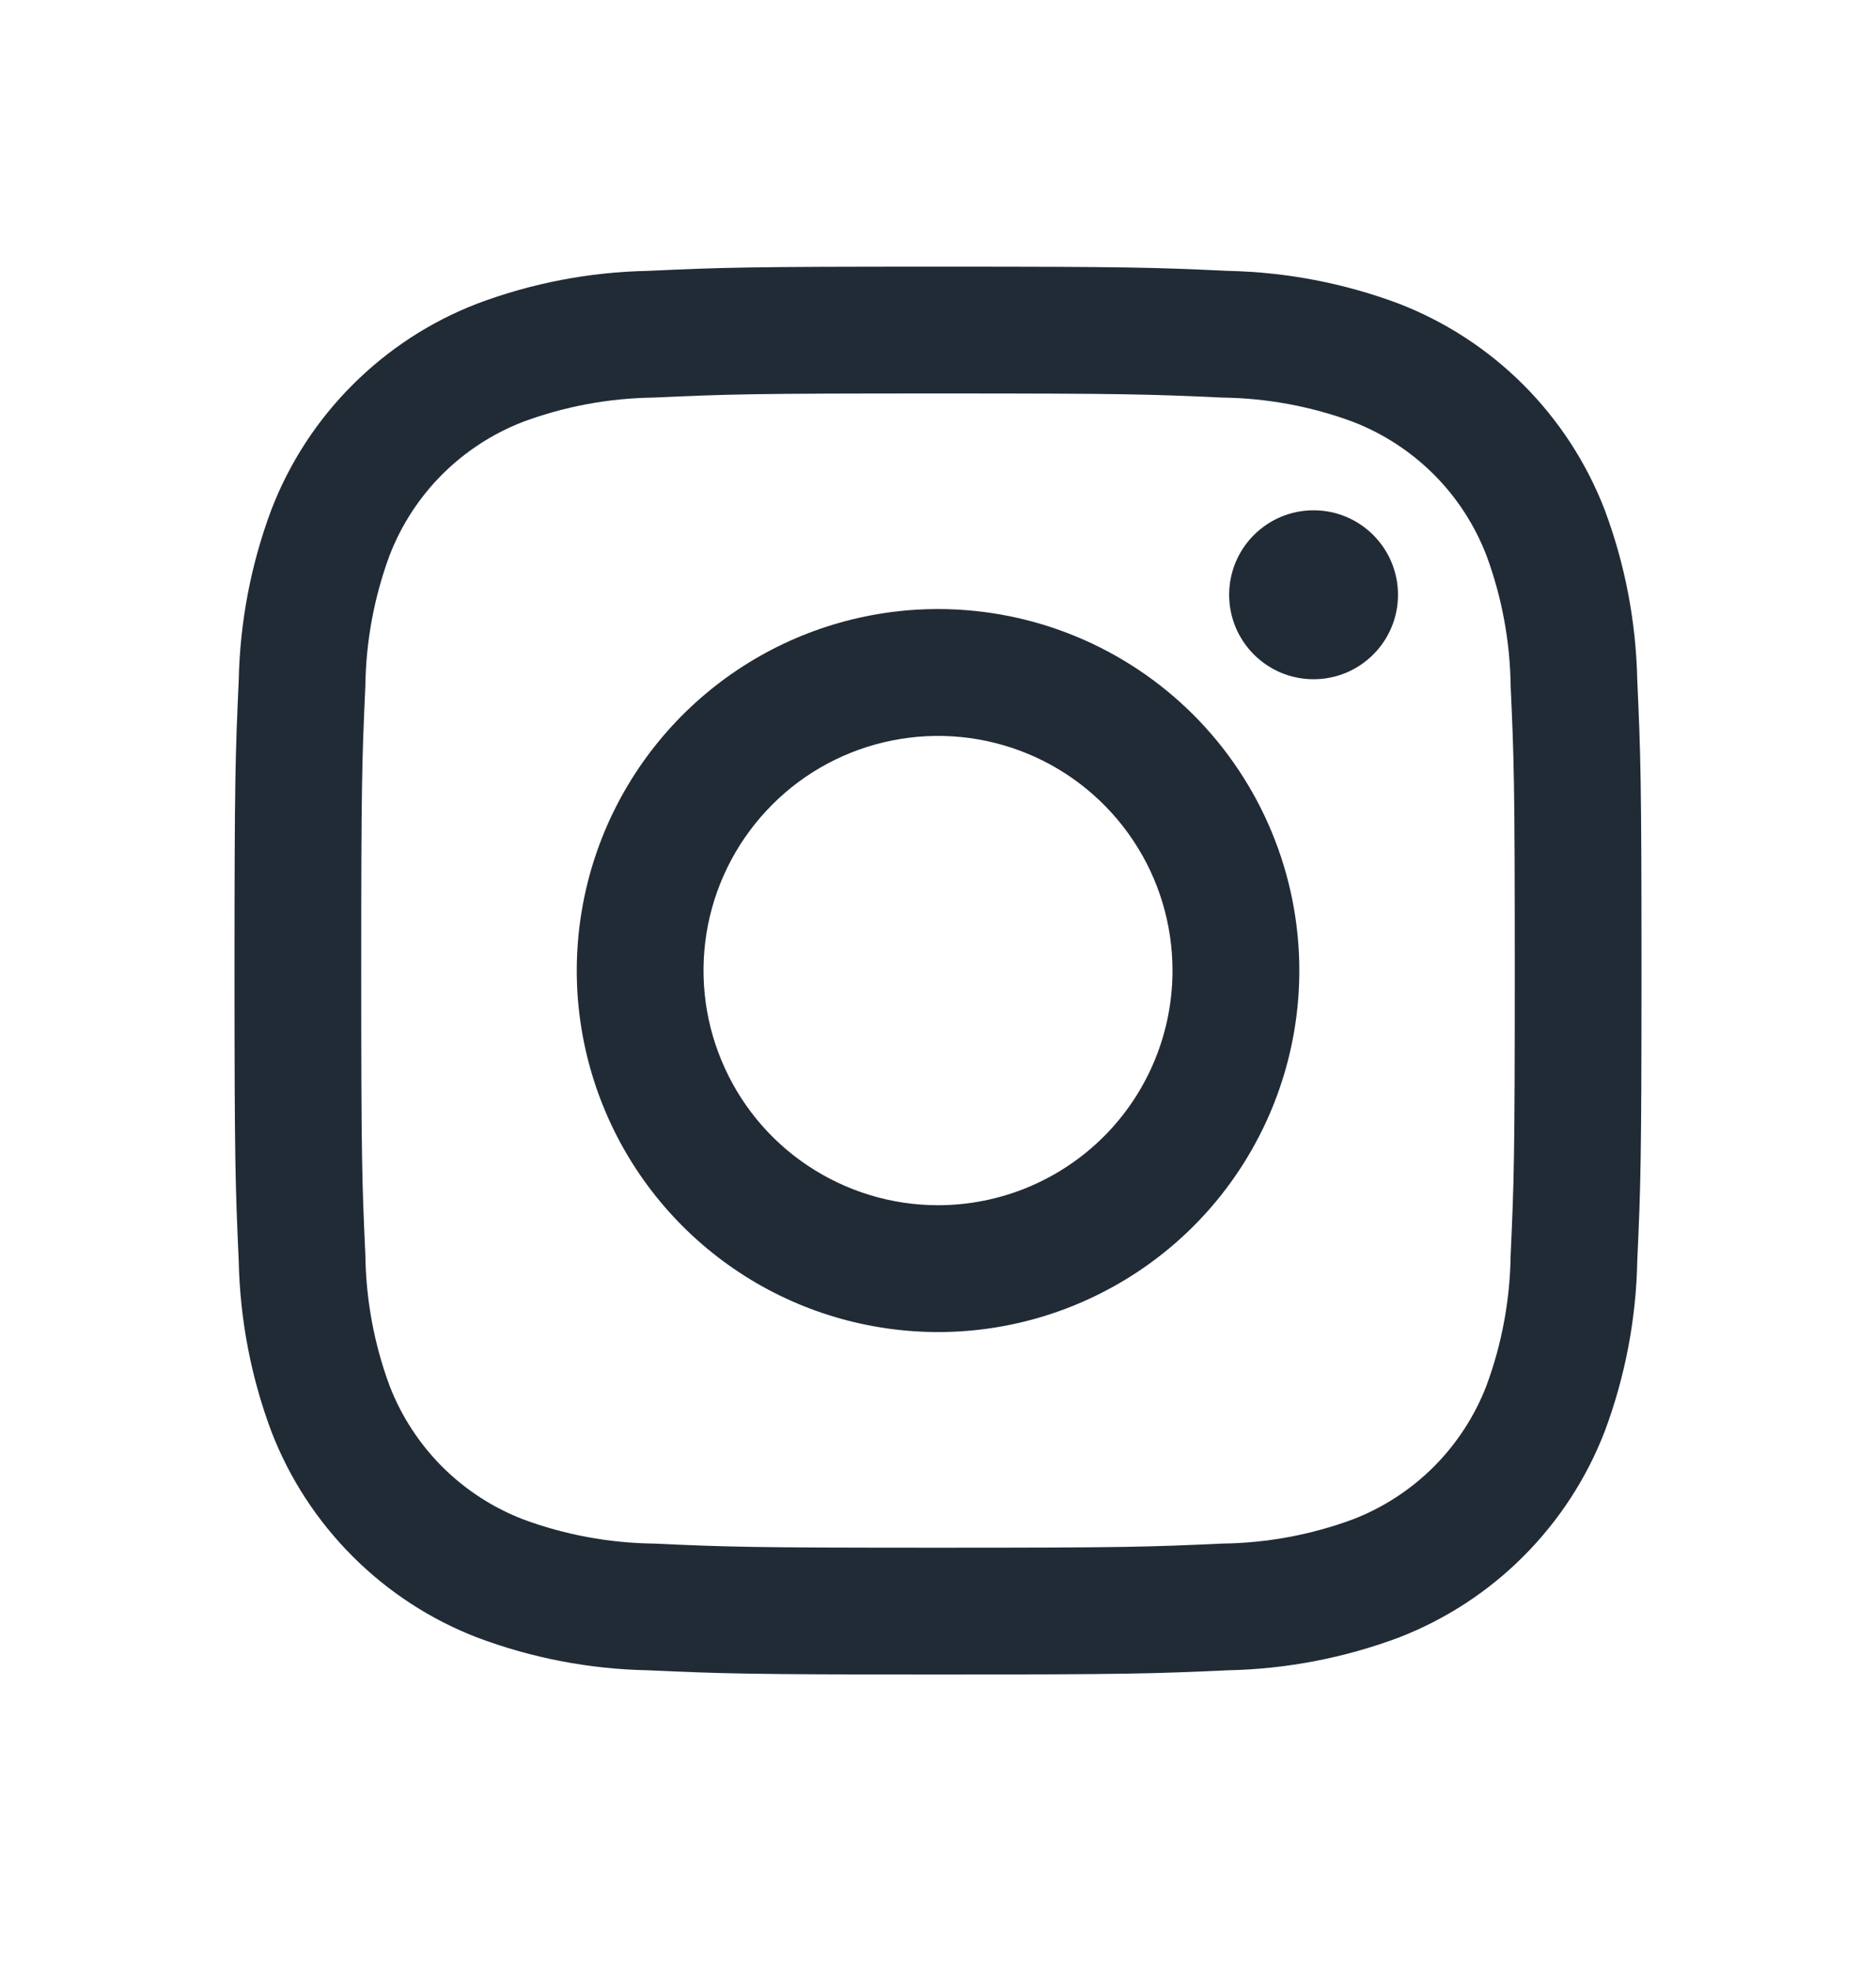
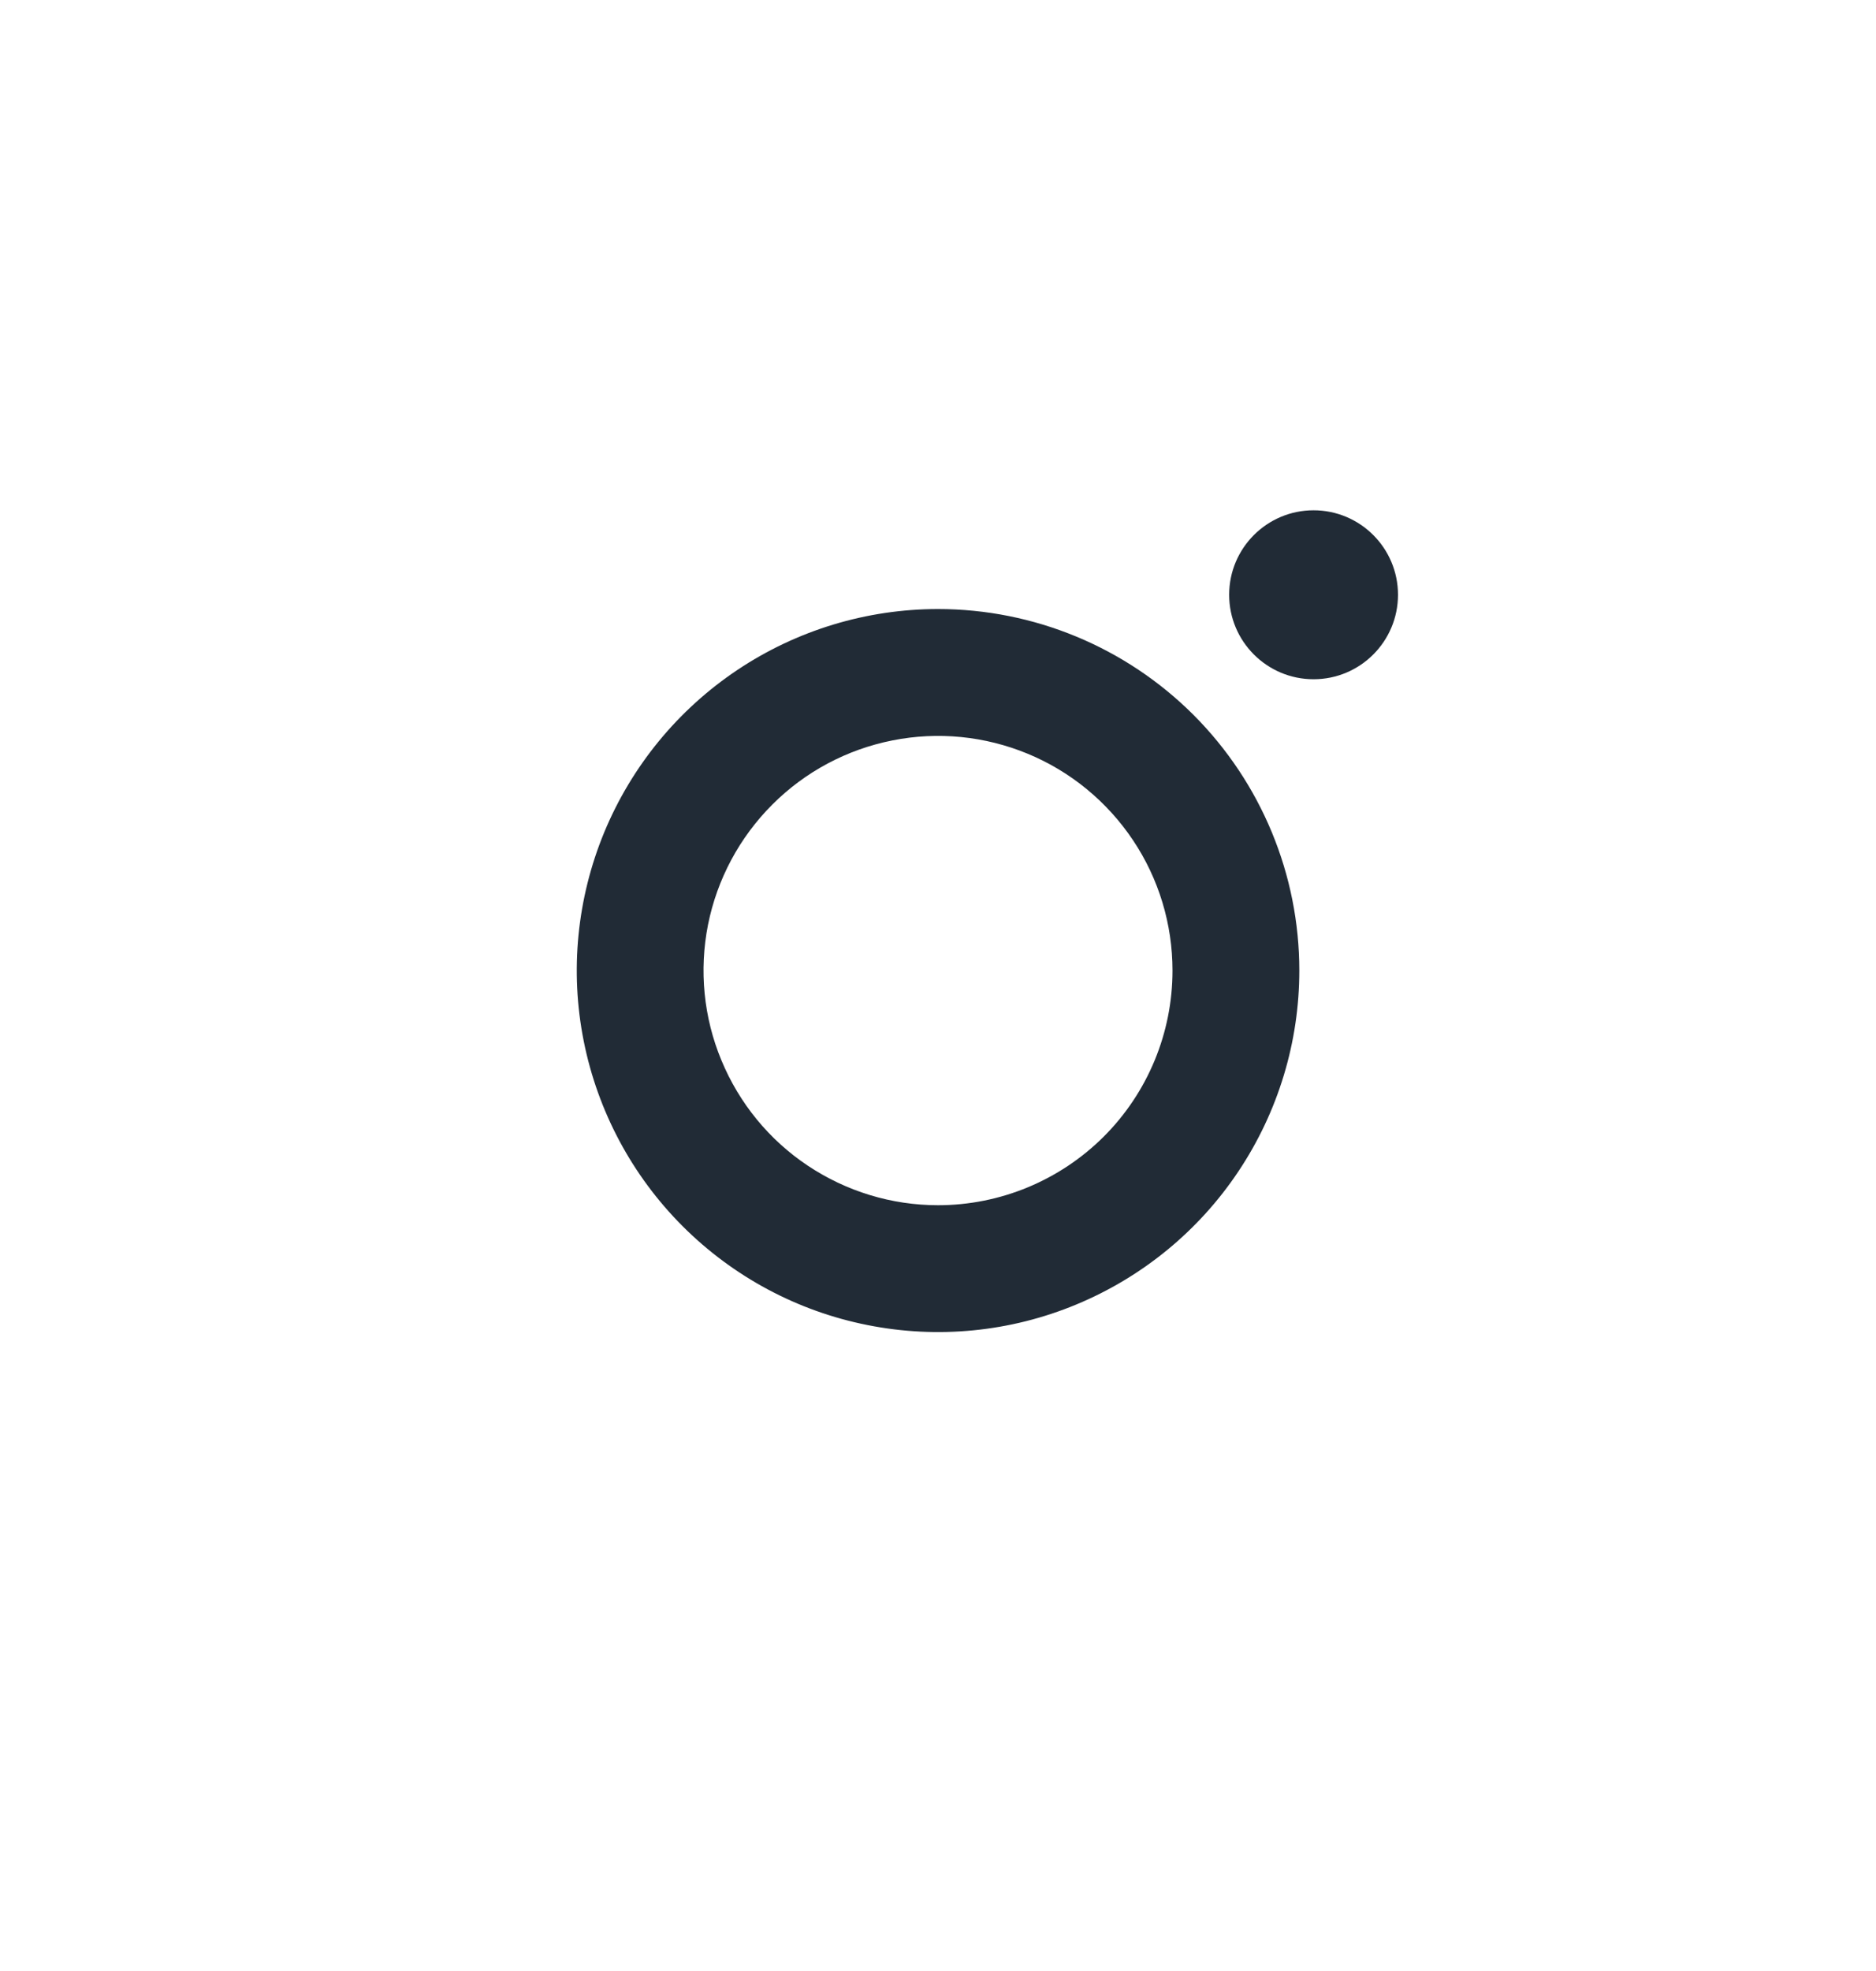
<svg xmlns="http://www.w3.org/2000/svg" width="20" height="21" viewBox="0 0 20 21" fill="none">
  <path d="M14.004 7.237C14.501 7.237 14.904 6.834 14.904 6.337C14.904 5.84 14.501 5.437 14.004 5.437C13.507 5.437 13.104 5.84 13.104 6.337C13.104 6.834 13.507 7.237 14.004 7.237Z" fill="#212B36" />
-   <path d="M10 6.489C9.239 6.489 8.494 6.715 7.861 7.138C7.227 7.562 6.734 8.163 6.442 8.867C6.151 9.571 6.074 10.345 6.223 11.092C6.372 11.839 6.738 12.525 7.277 13.064C7.816 13.603 8.502 13.97 9.249 14.118C9.996 14.267 10.771 14.191 11.474 13.899C12.178 13.607 12.78 13.114 13.203 12.48C13.626 11.847 13.852 11.102 13.852 10.341C13.852 9.319 13.446 8.34 12.724 7.617C12.001 6.895 11.022 6.489 10 6.489ZM10 12.841C9.506 12.841 9.023 12.694 8.611 12.419C8.2 12.145 7.88 11.754 7.691 11.297C7.501 10.841 7.452 10.338 7.548 9.853C7.645 9.368 7.883 8.923 8.233 8.573C8.582 8.223 9.028 7.985 9.513 7.889C9.998 7.792 10.5 7.842 10.957 8.031C11.414 8.22 11.804 8.541 12.079 8.952C12.354 9.363 12.5 9.846 12.5 10.341C12.5 11.004 12.237 11.64 11.768 12.109C11.299 12.577 10.663 12.841 10 12.841Z" fill="#212B36" />
-   <path d="M10 4.192C12.003 4.192 12.24 4.2 13.031 4.236C13.506 4.242 13.977 4.329 14.423 4.494C14.747 4.619 15.04 4.81 15.286 5.055C15.531 5.3 15.722 5.594 15.847 5.918C16.012 6.364 16.099 6.835 16.105 7.31C16.141 8.101 16.149 8.338 16.149 10.341C16.149 12.343 16.141 12.581 16.105 13.371C16.099 13.847 16.012 14.318 15.847 14.764C15.722 15.088 15.531 15.381 15.286 15.627C15.04 15.872 14.747 16.063 14.423 16.188C13.977 16.353 13.506 16.44 13.031 16.446C12.24 16.482 12.003 16.49 10 16.49C7.997 16.49 7.76 16.482 6.969 16.446C6.494 16.44 6.023 16.353 5.577 16.188C5.253 16.063 4.96 15.872 4.714 15.627C4.469 15.381 4.278 15.088 4.153 14.764C3.988 14.318 3.901 13.847 3.895 13.371C3.859 12.581 3.851 12.343 3.851 10.341C3.851 8.338 3.859 8.101 3.895 7.31C3.901 6.835 3.988 6.364 4.153 5.918C4.278 5.594 4.469 5.3 4.714 5.055C4.96 4.81 5.253 4.619 5.577 4.494C6.023 4.329 6.494 4.242 6.969 4.236C7.76 4.2 7.997 4.192 10 4.192ZM10 2.841C7.963 2.841 7.708 2.849 6.908 2.886C6.286 2.898 5.67 3.016 5.088 3.235C4.589 3.427 4.137 3.722 3.759 4.1C3.381 4.477 3.086 4.93 2.894 5.428C2.675 6.011 2.558 6.627 2.545 7.249C2.509 8.049 2.5 8.304 2.5 10.341C2.5 12.378 2.509 12.633 2.545 13.433C2.558 14.055 2.675 14.671 2.894 15.254C3.086 15.752 3.381 16.204 3.759 16.582C4.137 16.96 4.589 17.255 5.088 17.447C5.67 17.666 6.286 17.784 6.908 17.796C7.708 17.832 7.963 17.841 10 17.841C12.037 17.841 12.292 17.832 13.092 17.796C13.714 17.783 14.33 17.665 14.913 17.447C15.411 17.254 15.864 16.96 16.241 16.582C16.619 16.204 16.914 15.752 17.107 15.253C17.325 14.671 17.443 14.055 17.455 13.433C17.491 12.633 17.5 12.378 17.5 10.341C17.5 8.304 17.491 8.049 17.455 7.249C17.442 6.626 17.325 6.011 17.106 5.428C16.913 4.93 16.619 4.478 16.241 4.1C15.863 3.722 15.411 3.428 14.912 3.235C14.33 3.017 13.714 2.899 13.092 2.886C12.292 2.849 12.037 2.841 10 2.841Z" fill="#212B36" />
+   <path d="M10 6.489C9.239 6.489 8.494 6.715 7.861 7.138C7.227 7.562 6.734 8.163 6.442 8.867C6.151 9.571 6.074 10.345 6.223 11.092C6.372 11.839 6.738 12.525 7.277 13.064C7.816 13.603 8.502 13.97 9.249 14.118C9.996 14.267 10.771 14.191 11.474 13.899C12.178 13.607 12.78 13.114 13.203 12.48C13.626 11.847 13.852 11.102 13.852 10.341C13.852 9.319 13.446 8.34 12.724 7.617C12.001 6.895 11.022 6.489 10 6.489ZM10 12.841C9.506 12.841 9.023 12.694 8.611 12.419C8.2 12.145 7.88 11.754 7.691 11.297C7.501 10.841 7.452 10.338 7.548 9.853C7.645 9.368 7.883 8.923 8.233 8.573C8.582 8.223 9.028 7.985 9.513 7.889C9.998 7.792 10.5 7.842 10.957 8.031C11.414 8.22 11.804 8.541 12.079 8.952C12.354 9.363 12.5 9.846 12.5 10.341C12.5 11.004 12.237 11.64 11.768 12.109C11.299 12.577 10.663 12.841 10 12.841" fill="#212B36" />
</svg>